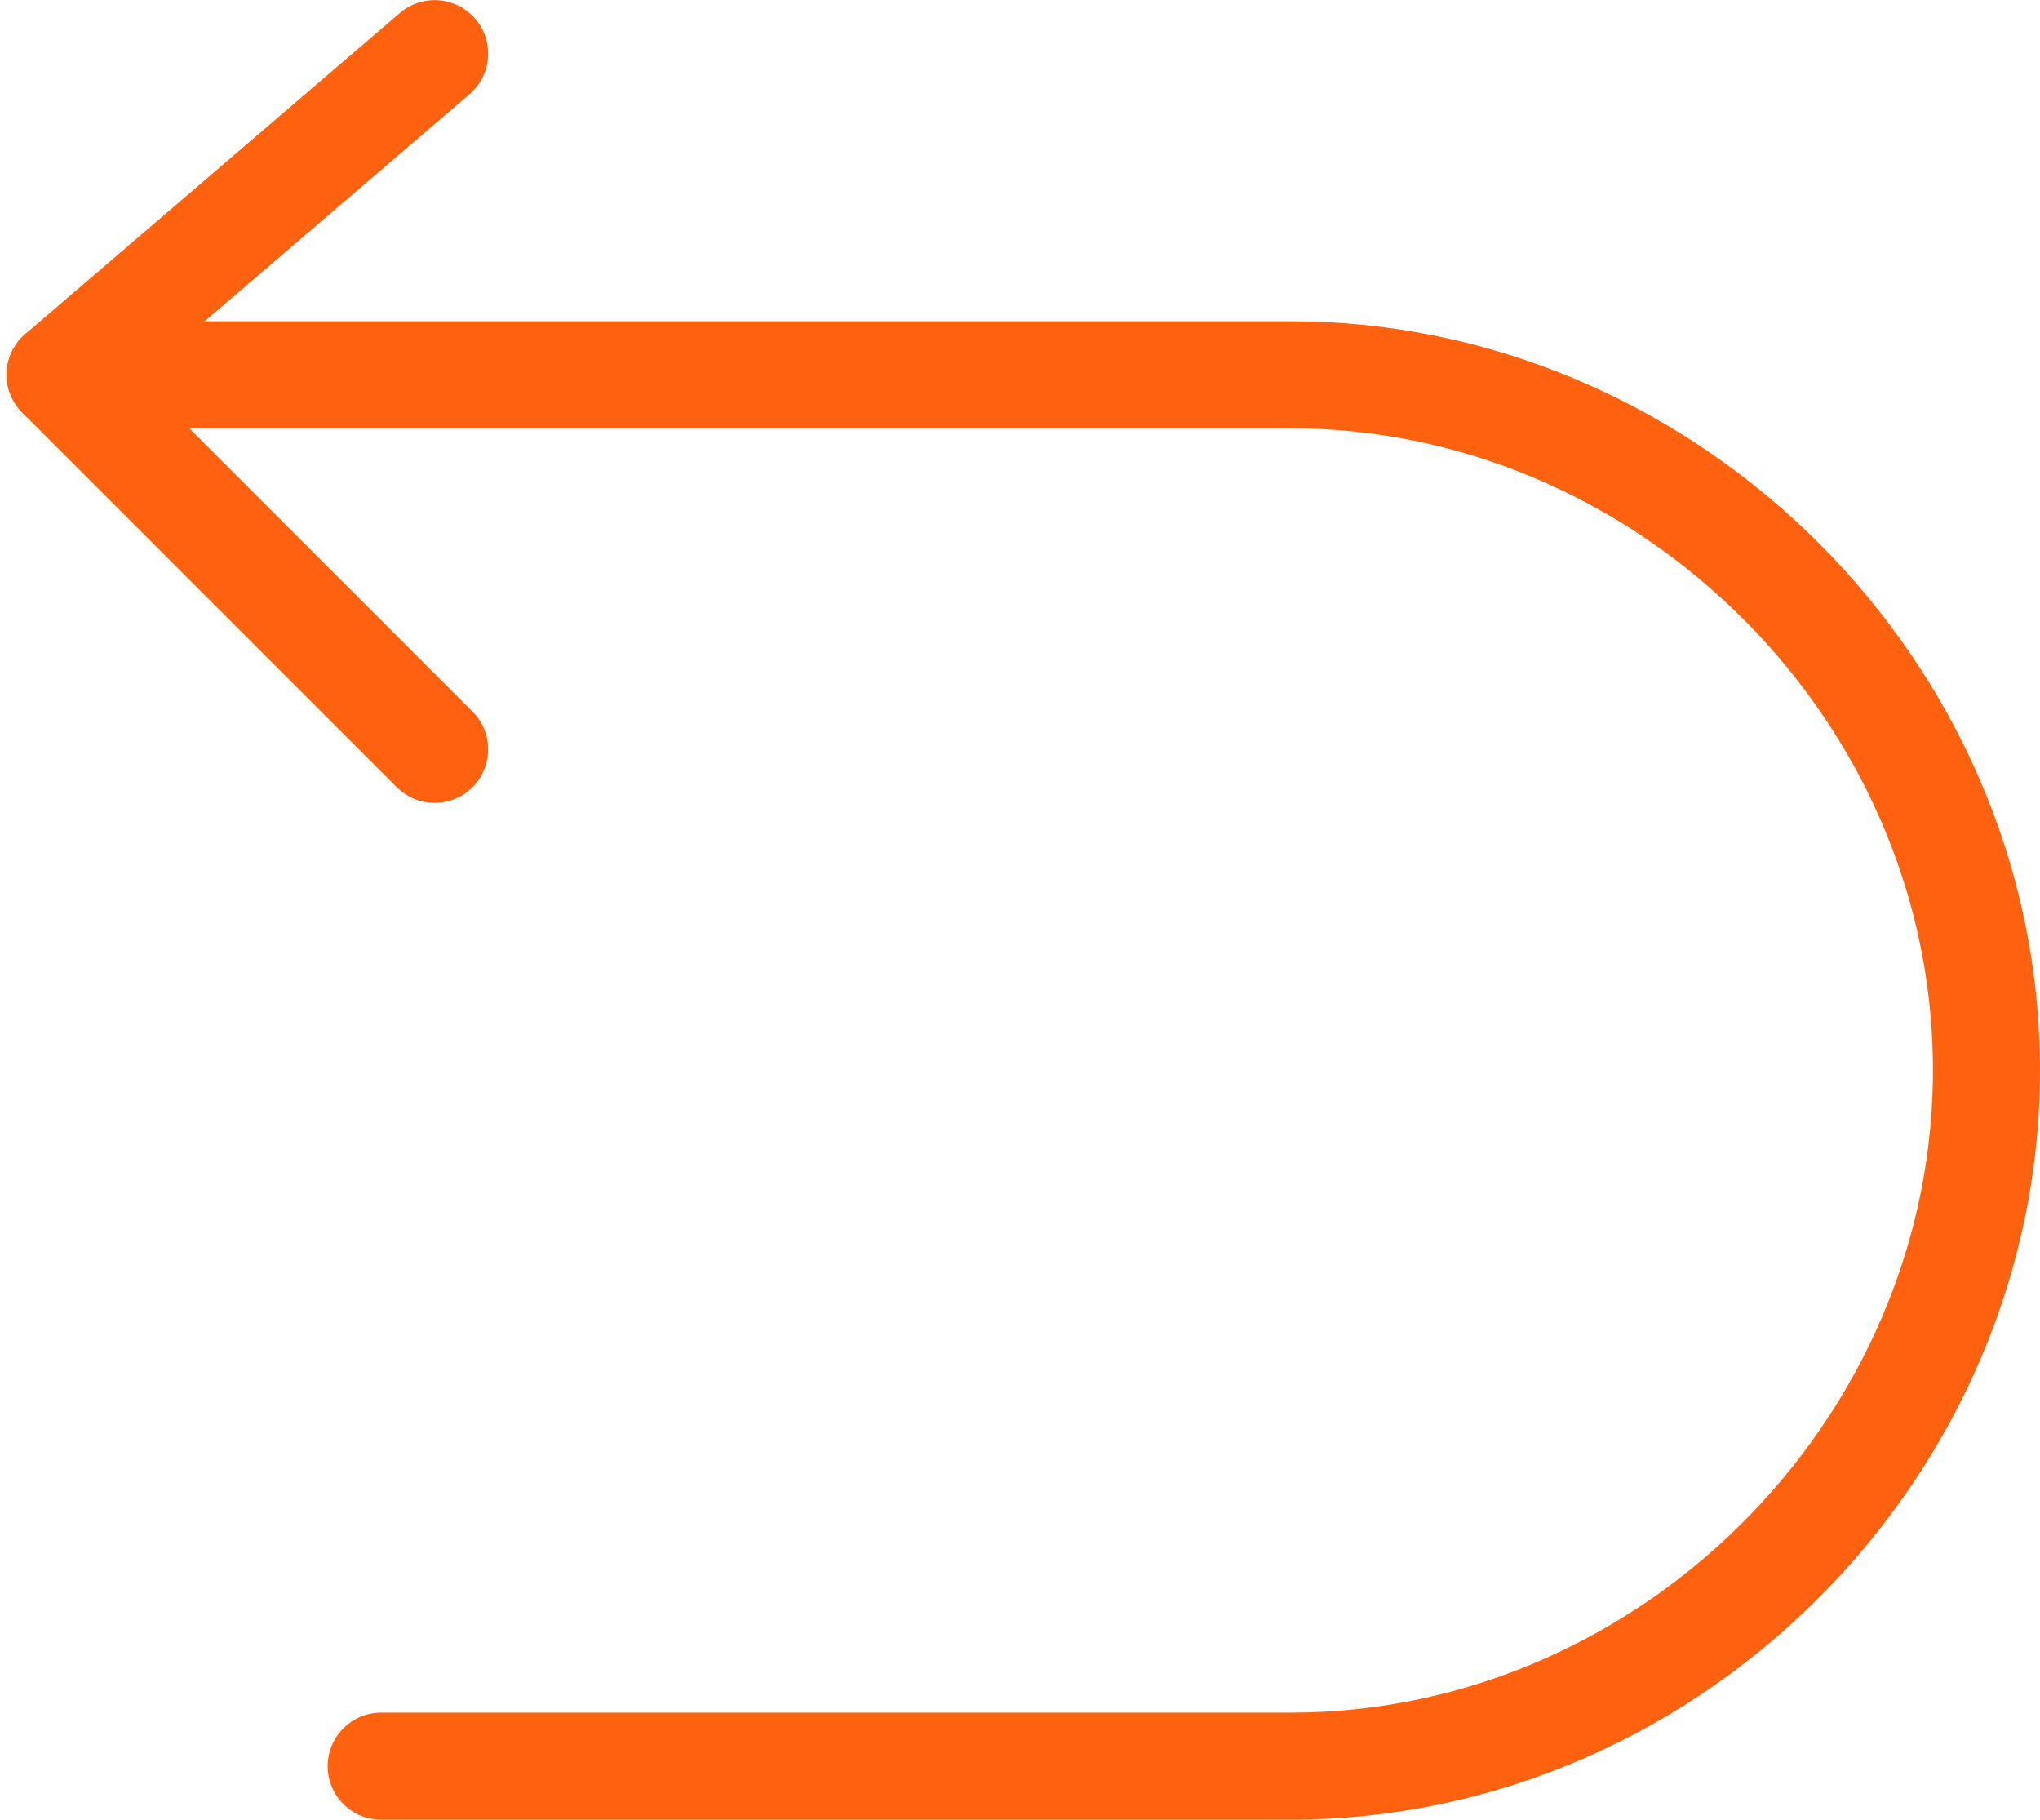
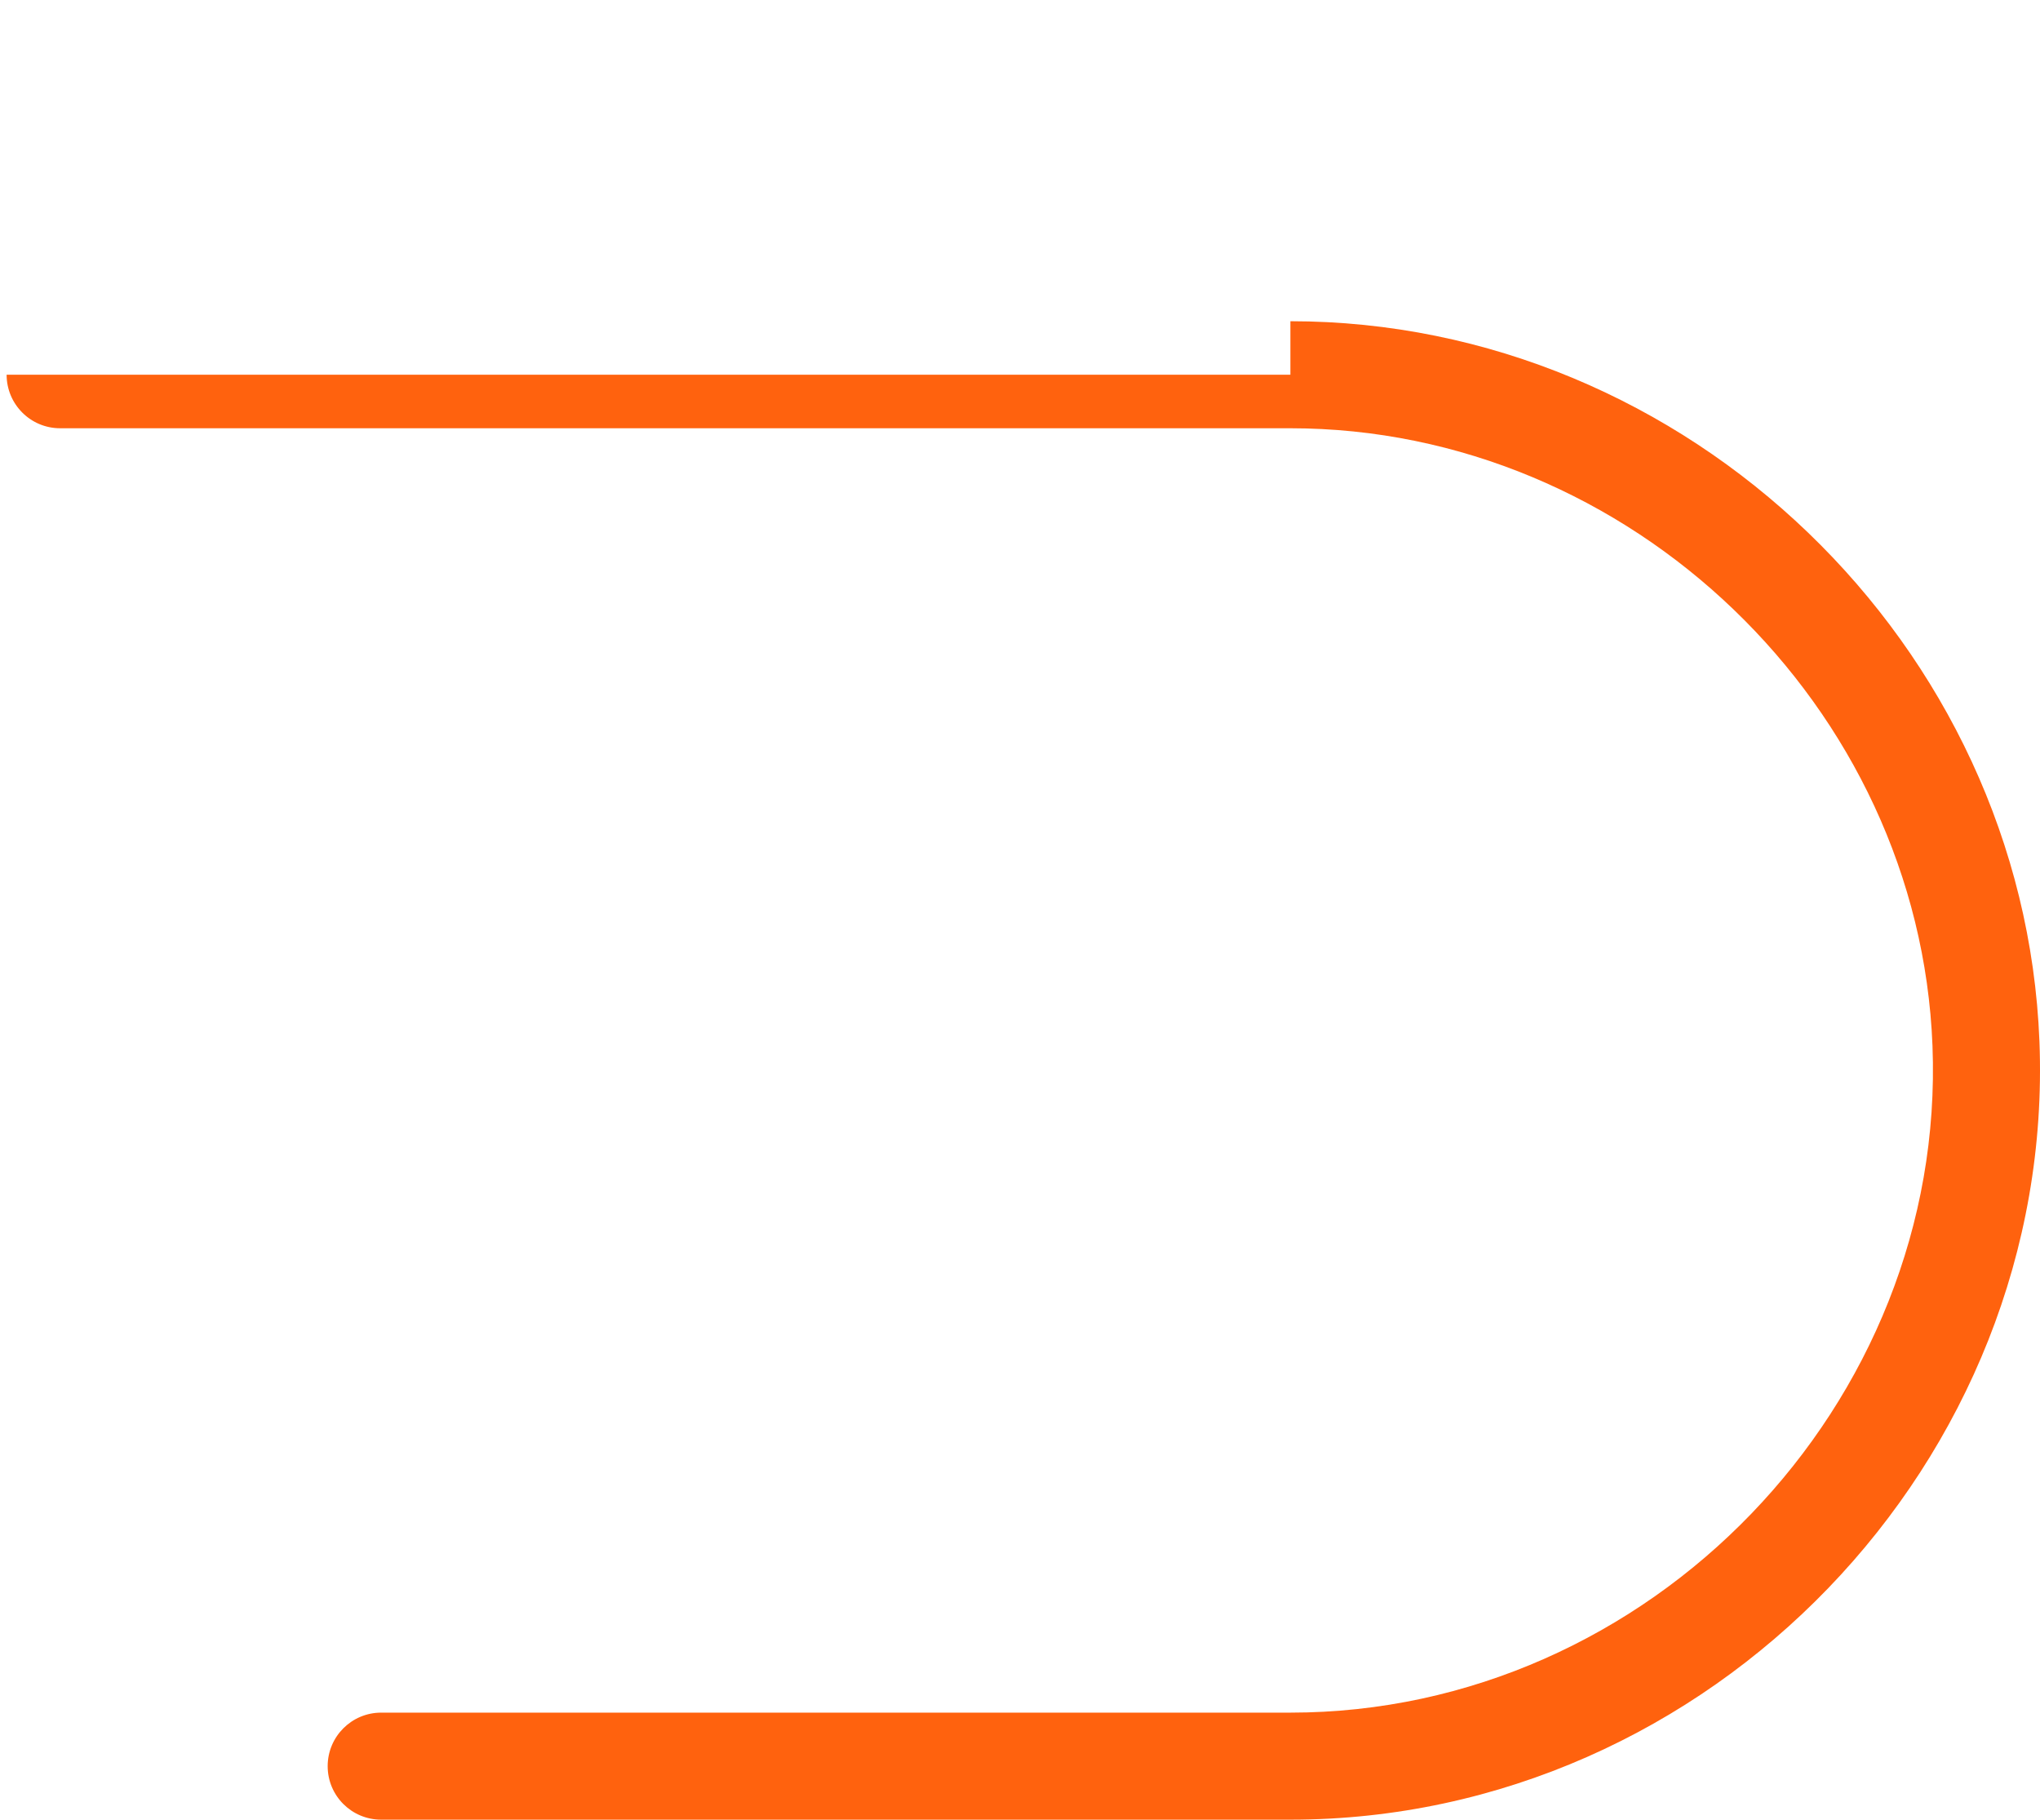
<svg xmlns="http://www.w3.org/2000/svg" width="37" height="33" viewBox="0 0 37 33" fill="none">
-   <path d="M23.404 5.825C30.605 5.825 36.709 11.69 36.99 18.888C37.287 26.498 31.014 32.998 23.404 32.998H6.913C6.377 32.998 5.943 32.564 5.943 32.028C5.943 31.492 6.377 31.057 6.913 31.057H23.404C29.916 31.057 35.304 25.469 35.05 18.964C34.81 12.809 29.564 7.766 23.404 7.766H1.09C0.554 7.766 0.12 7.331 0.12 6.795C0.12 6.259 0.554 5.825 1.09 5.825H23.404Z" fill="#FF620E" />
-   <path d="M7.252 0.236C7.659 -0.113 8.272 -0.066 8.62 0.341C8.969 0.748 8.922 1.361 8.515 1.709L2.517 6.85L8.57 12.903L8.636 12.976C8.947 13.357 8.925 13.92 8.57 14.275C8.214 14.63 7.652 14.653 7.271 14.342L7.197 14.275L0.404 7.482C0.213 7.29 0.11 7.028 0.12 6.758C0.131 6.488 0.253 6.234 0.458 6.058L7.252 0.236Z" fill="#FF620E" />
+   <path d="M23.404 5.825C30.605 5.825 36.709 11.69 36.99 18.888C37.287 26.498 31.014 32.998 23.404 32.998H6.913C6.377 32.998 5.943 32.564 5.943 32.028C5.943 31.492 6.377 31.057 6.913 31.057H23.404C29.916 31.057 35.304 25.469 35.05 18.964C34.81 12.809 29.564 7.766 23.404 7.766H1.09C0.554 7.766 0.12 7.331 0.12 6.795H23.404Z" fill="#FF620E" />
</svg>